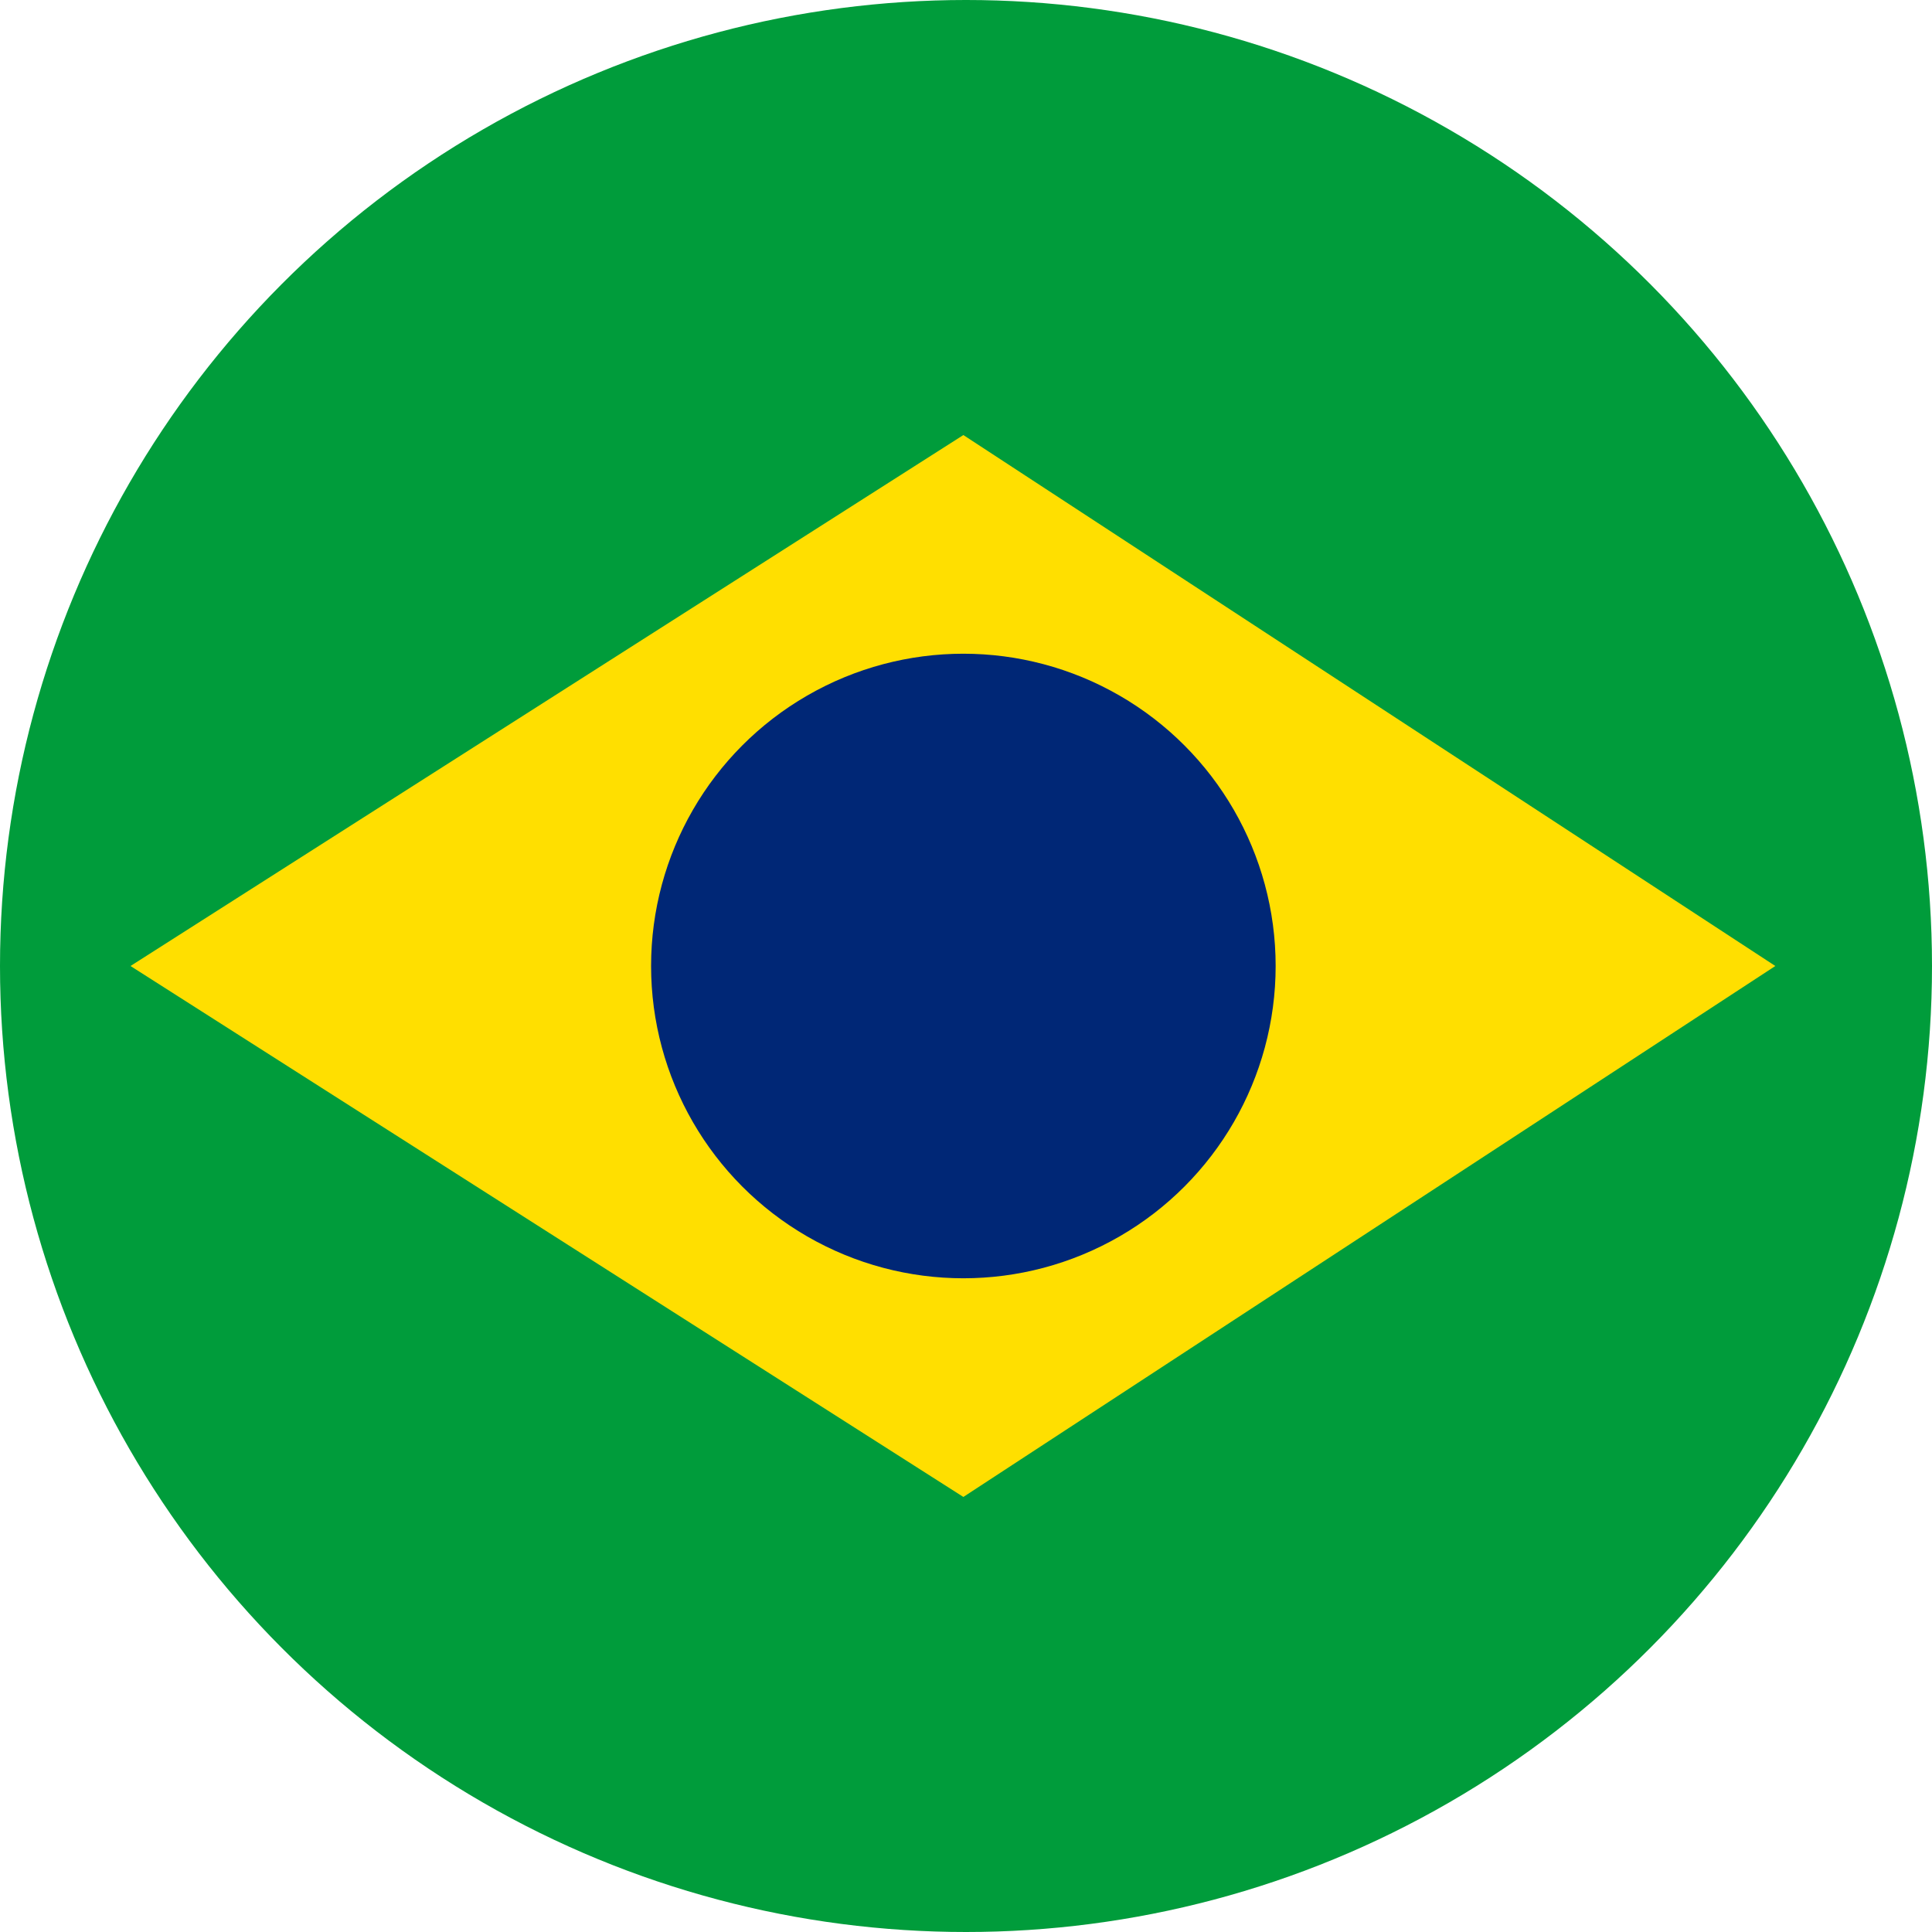
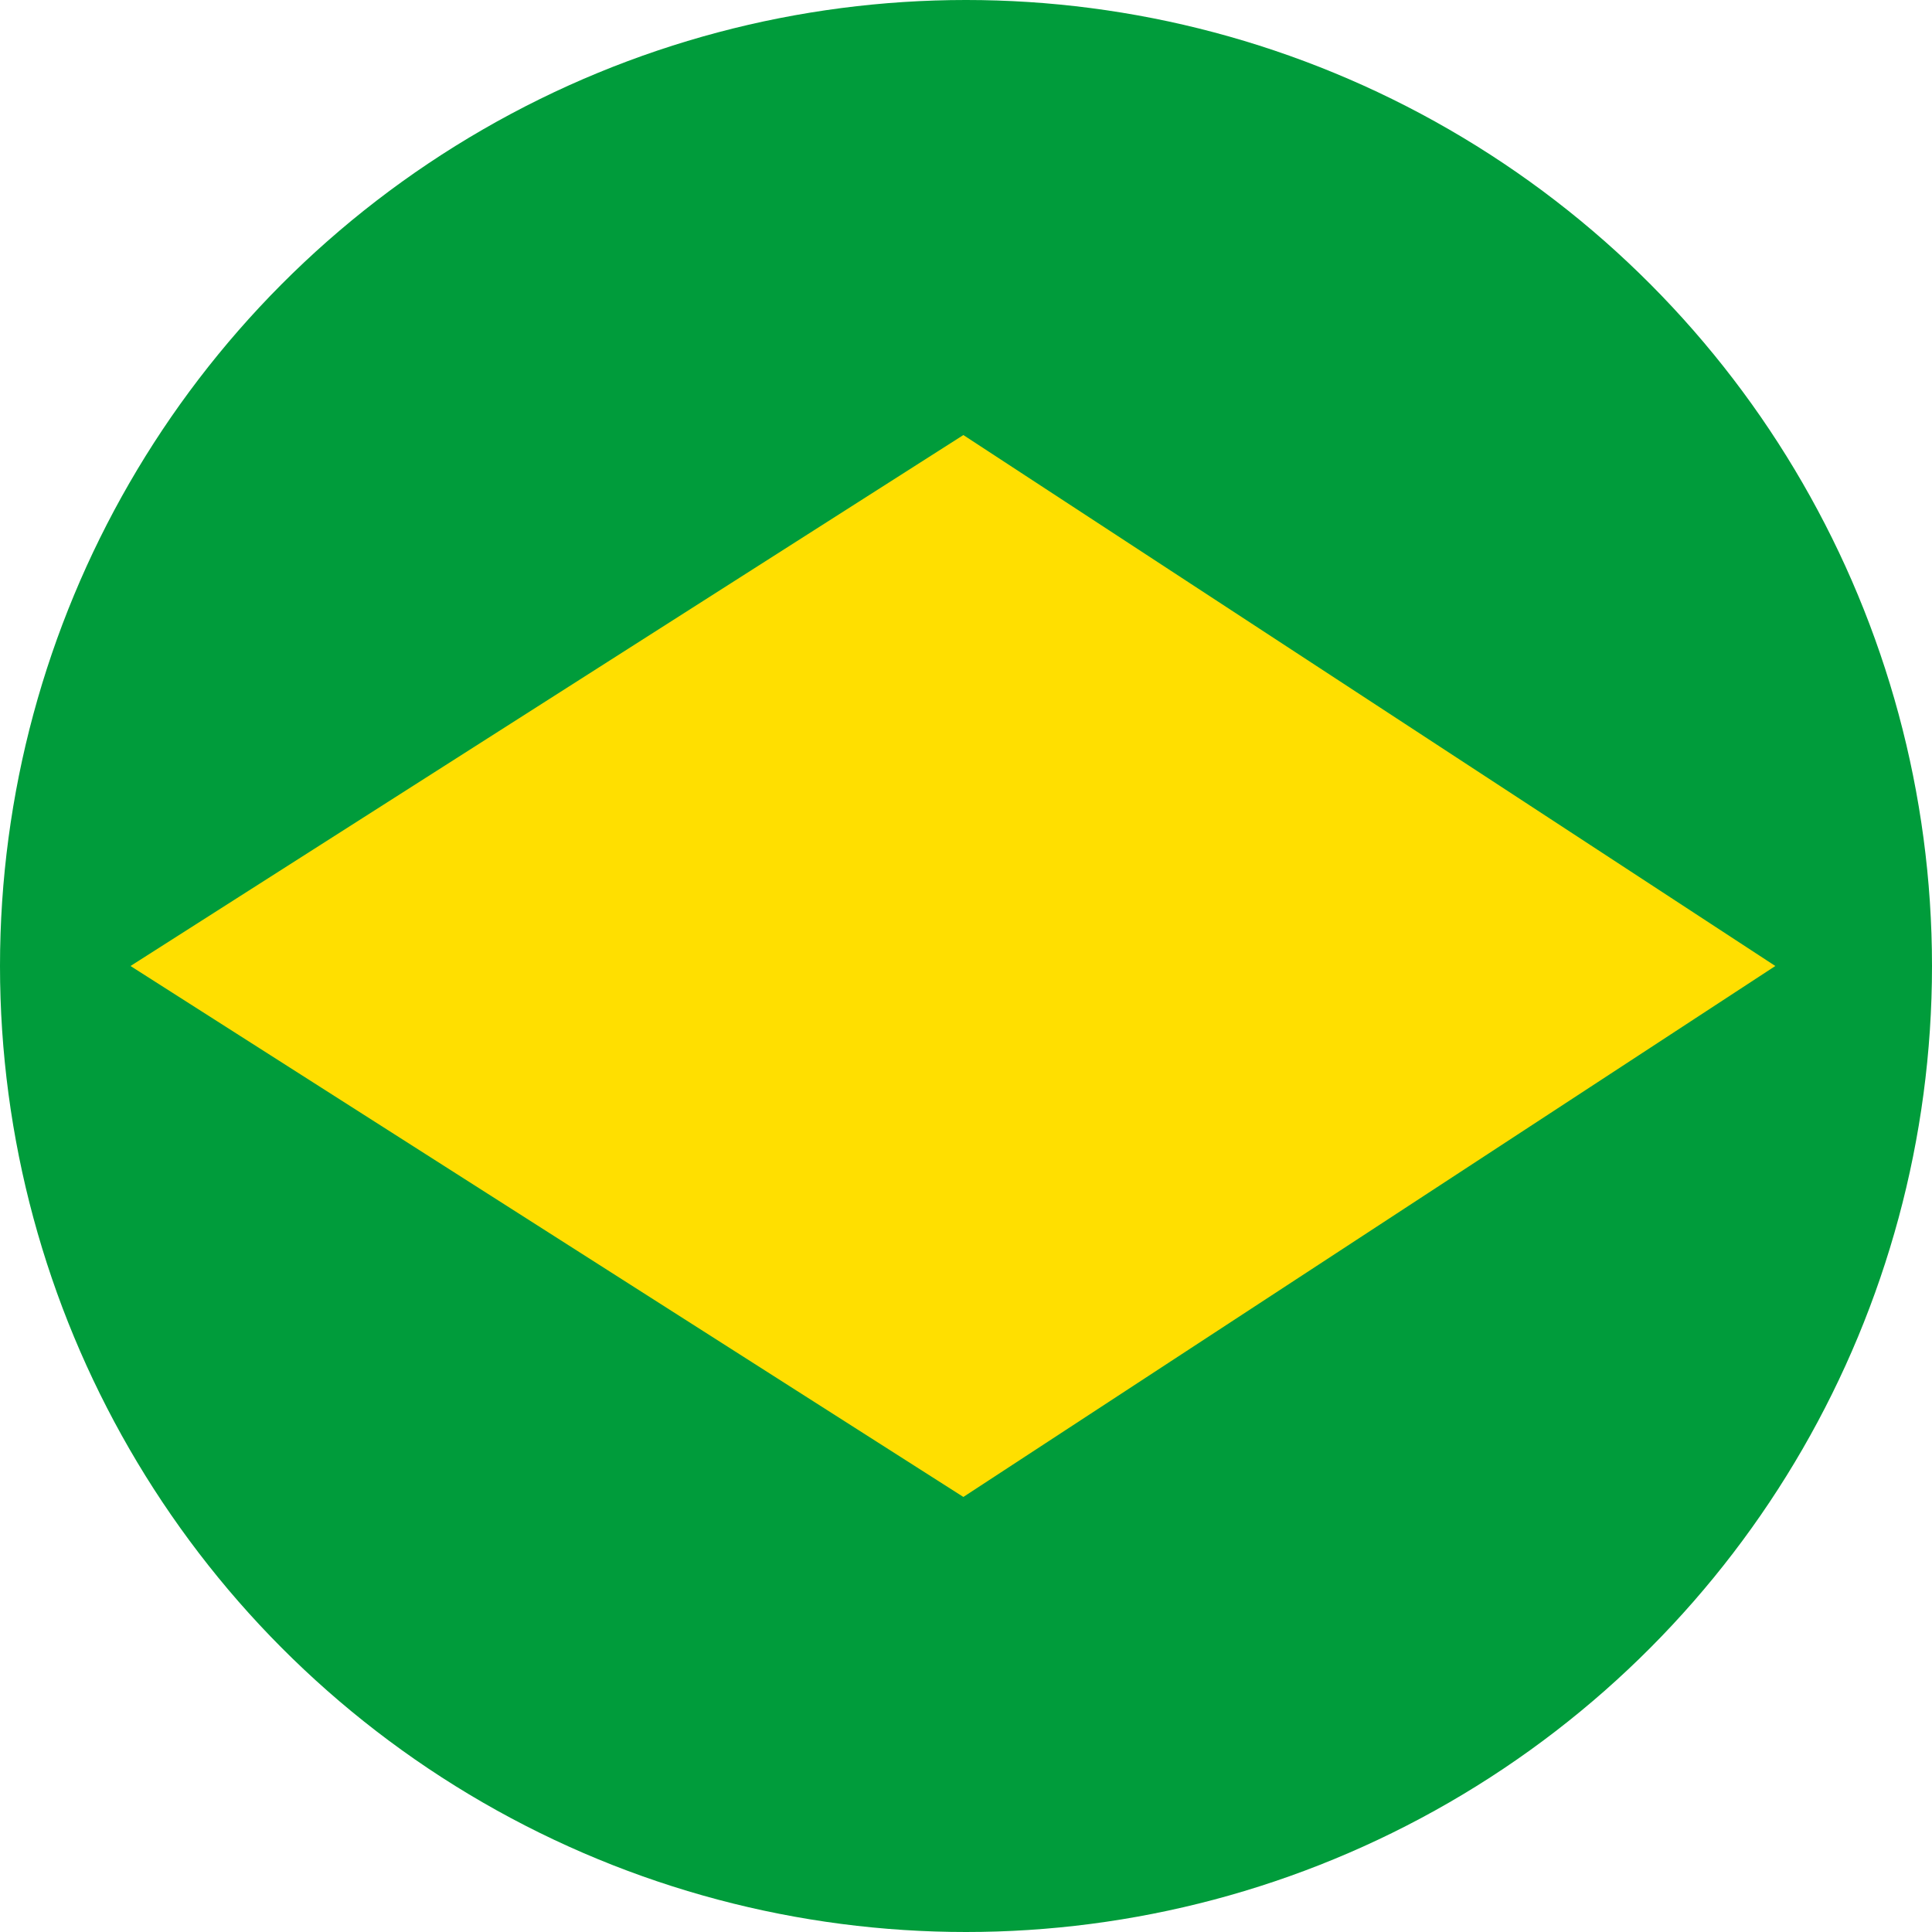
<svg xmlns="http://www.w3.org/2000/svg" width="22" height="22" viewBox="0 0 22 22" fill="none">
  <circle cx="11" cy="11" r="11" fill="#009C3B" />
  <path d="M10.97 4.954L1.486 11L10.97 17.046L20.216 11L10.97 4.954Z" fill="#FFDF00" />
-   <circle cx="10.97" cy="11" r="3.556" fill="#002776" />
</svg>